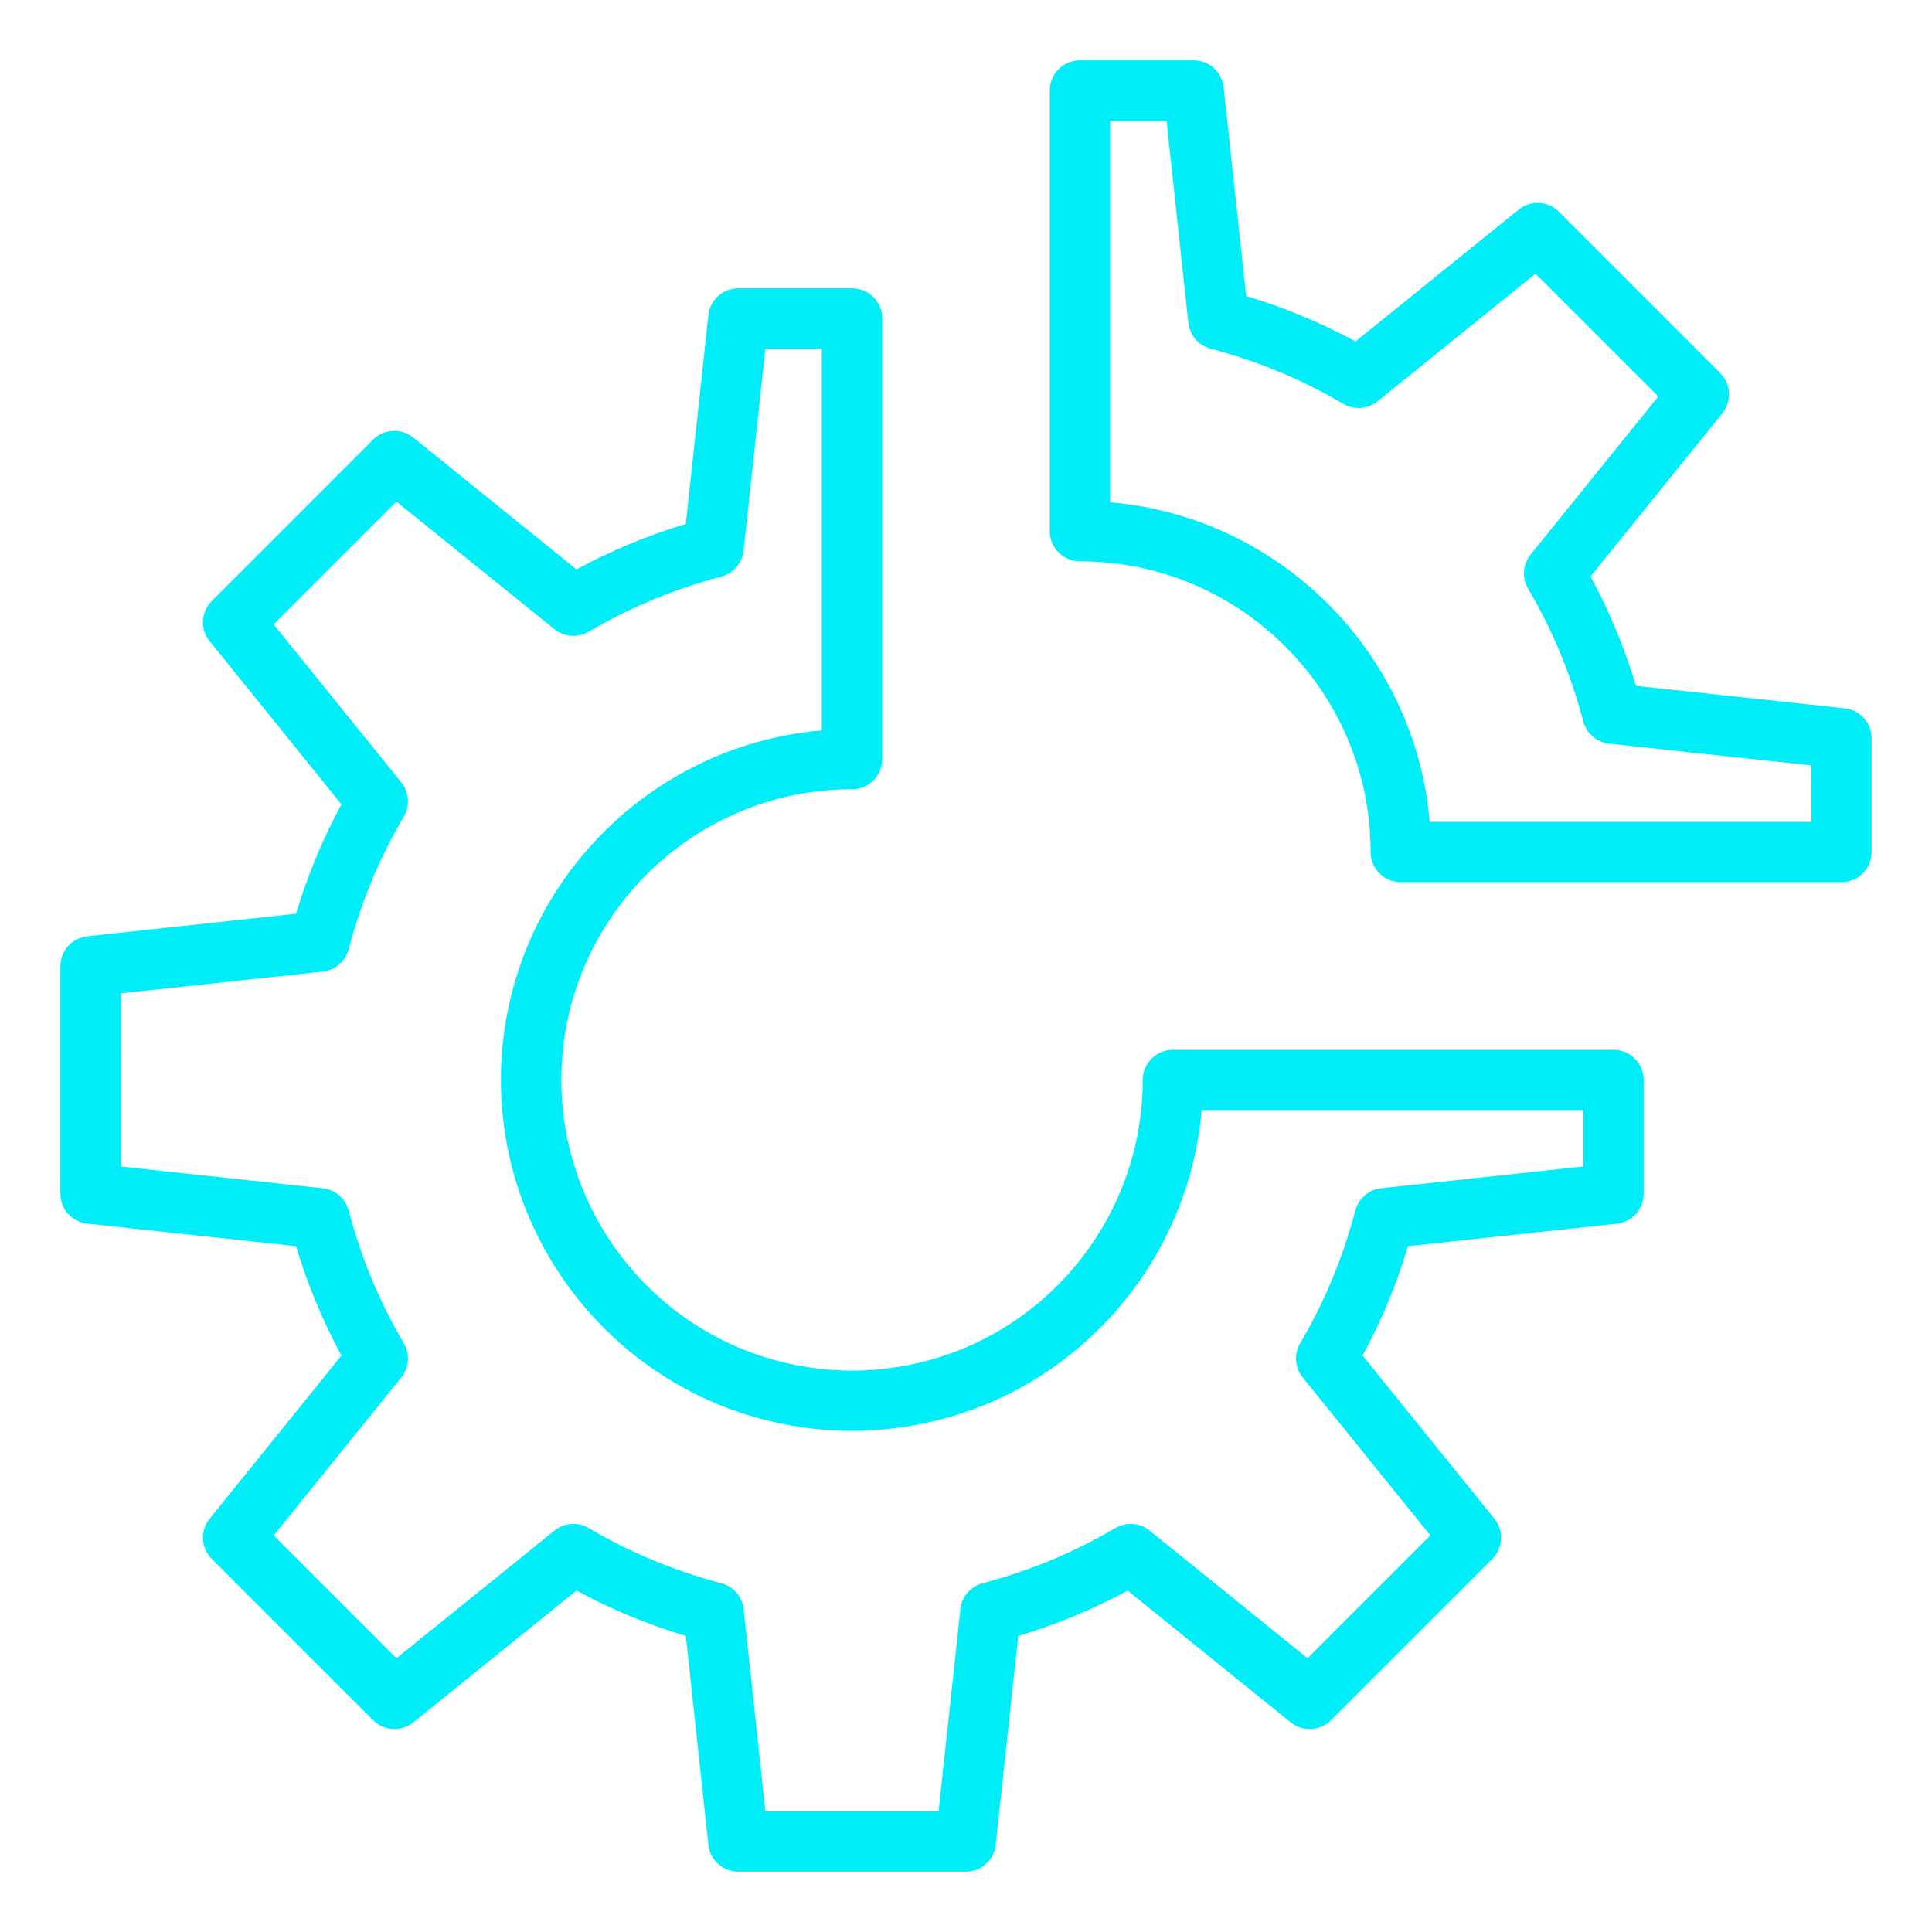
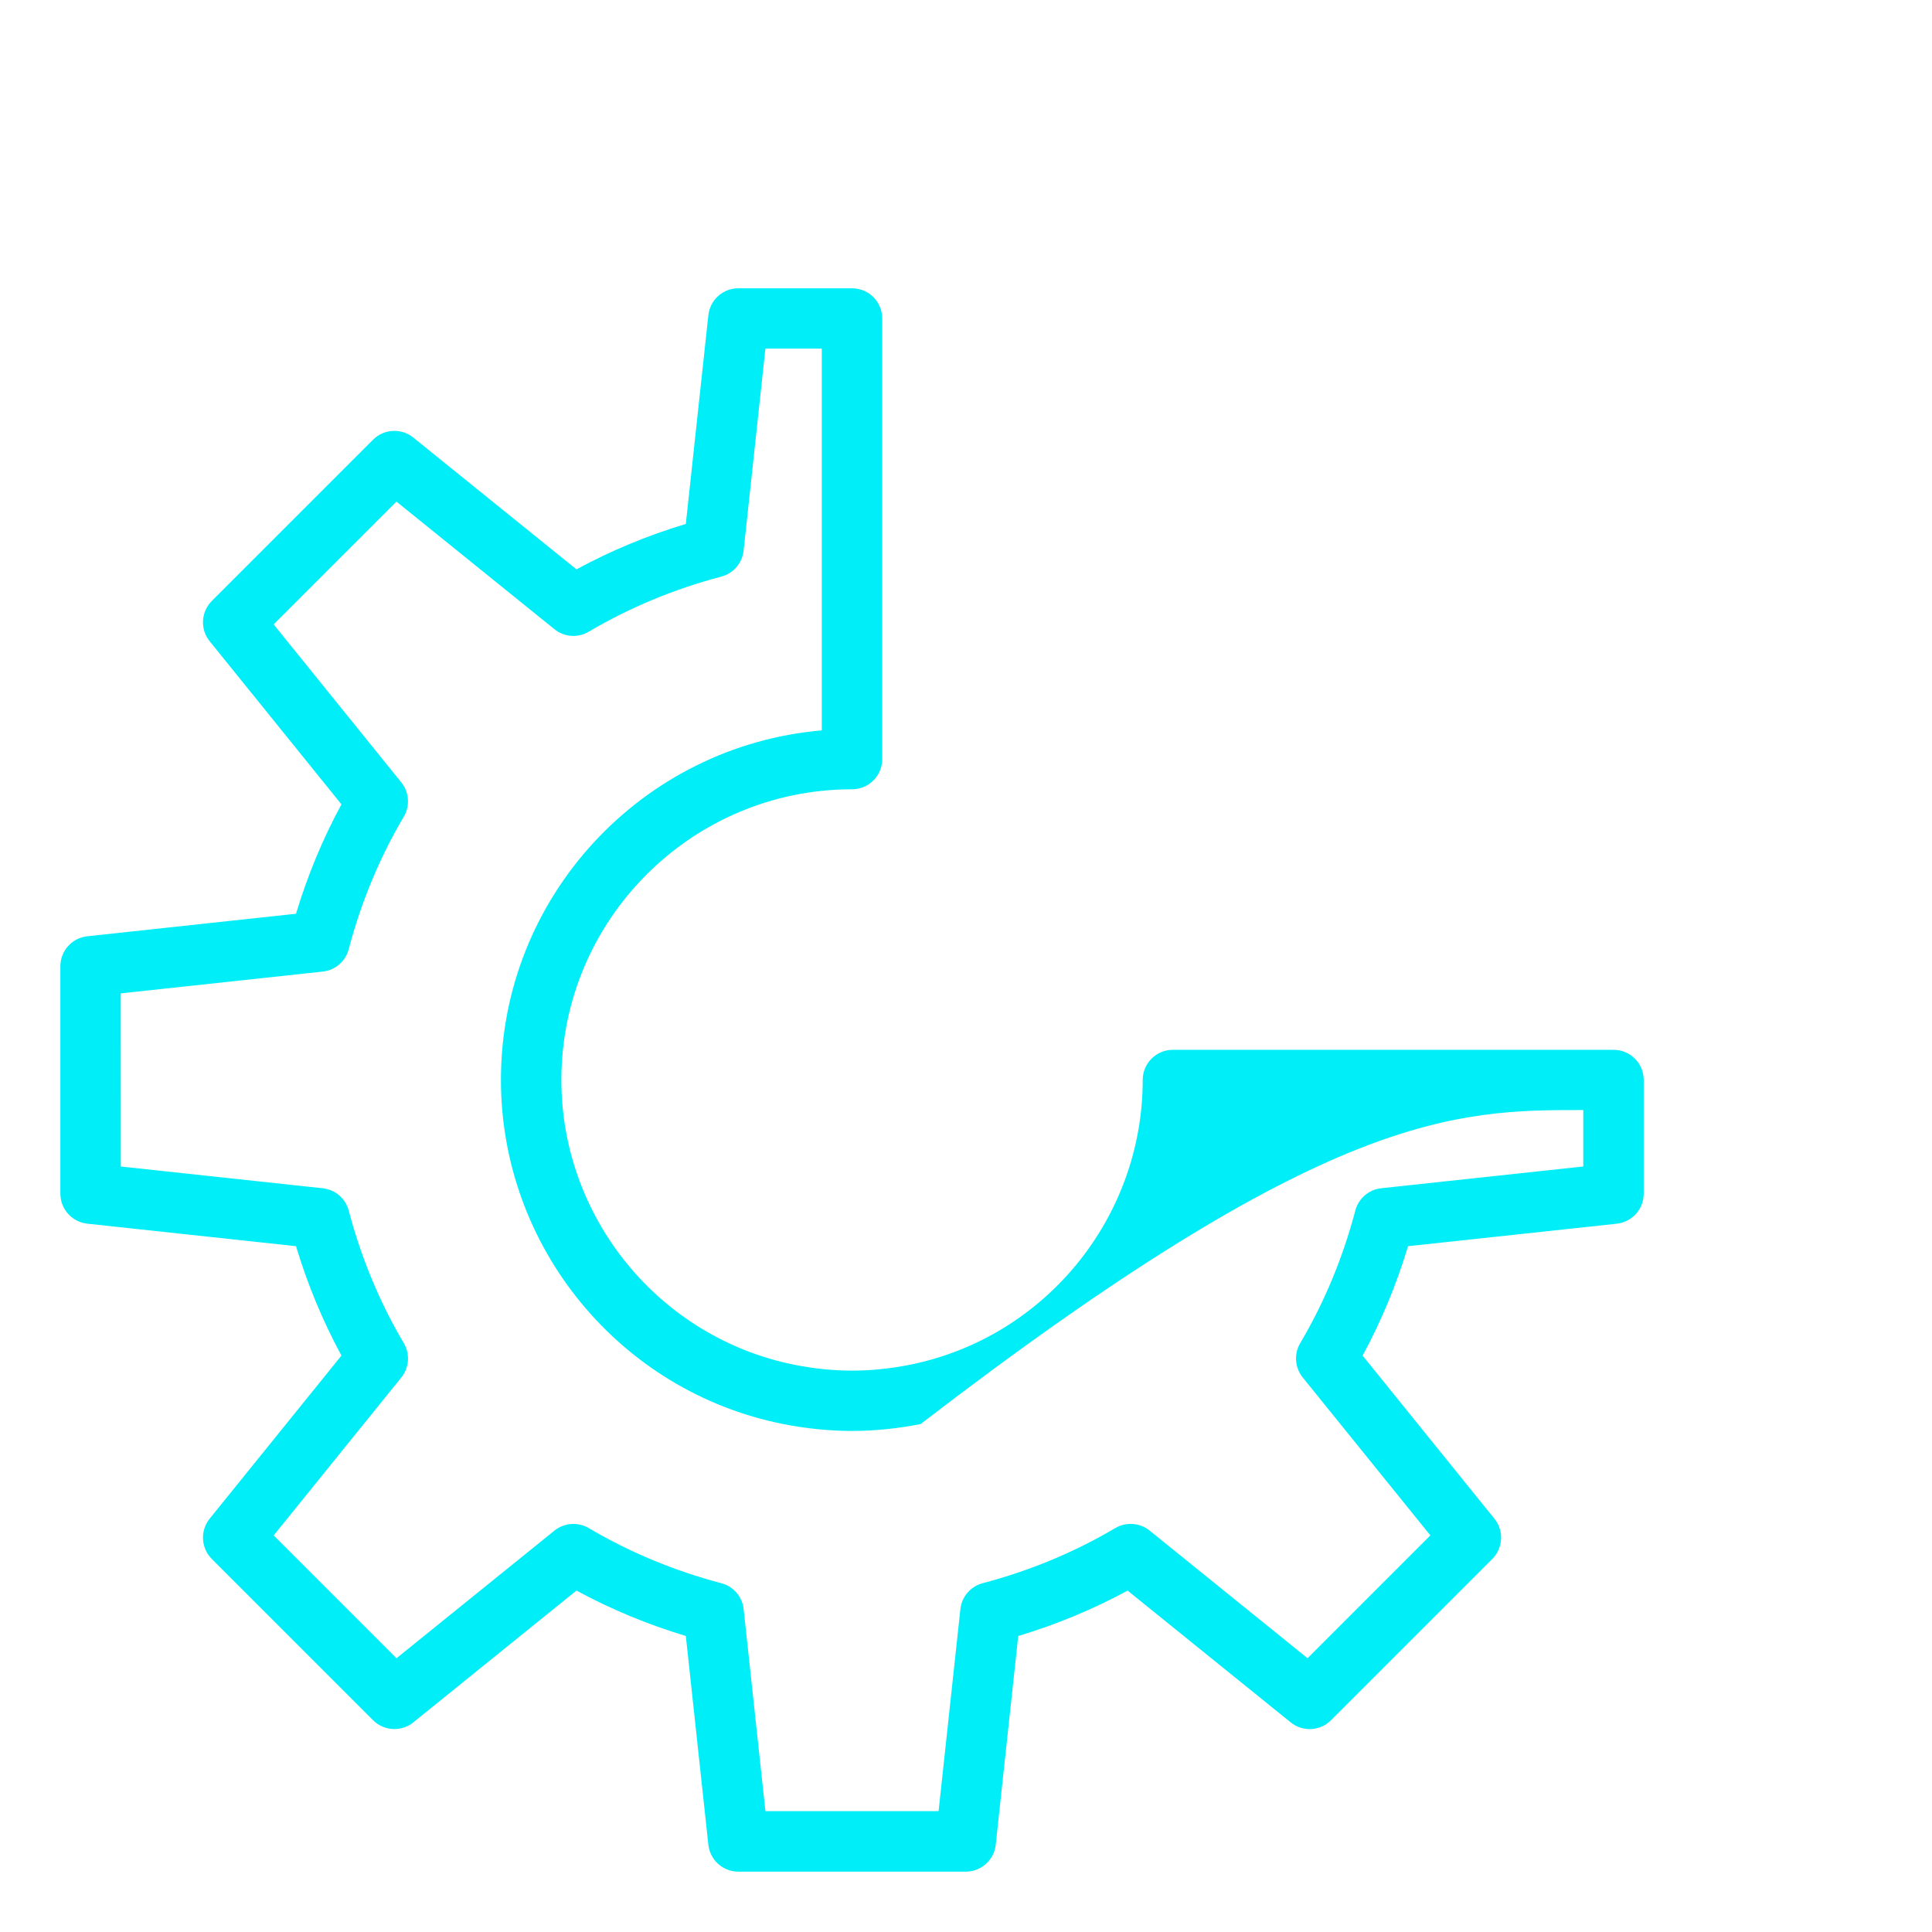
<svg xmlns="http://www.w3.org/2000/svg" viewBox="0 0 64.00 64.00" data-guides="{&quot;vertical&quot;:[],&quot;horizontal&quot;:[]}">
  <defs />
-   <path fill="#00eef7" stroke="none" fill-opacity="1" stroke-width="1" stroke-opacity="1" color="rgb(51, 51, 51)" id="tSvgb2a1f45510" title="Path 28" d="M2.893 40.536C5.197 40.784 7.502 41.033 9.806 41.281C10.187 42.548 10.691 43.762 11.311 44.905C9.856 46.706 8.401 48.507 6.946 50.308C6.625 50.706 6.656 51.282 7.017 51.643C8.797 53.423 10.577 55.204 12.357 56.984C12.719 57.346 13.295 57.376 13.693 57.055C15.494 55.6 17.295 54.144 19.096 52.689C20.239 53.309 21.452 53.813 22.719 54.194C22.968 56.499 23.216 58.803 23.465 61.108C23.52 61.616 23.948 62.001 24.459 62.001C26.97 62.001 29.48 62.001 31.991 62.001C32.502 62.001 32.93 61.616 32.985 61.108C33.233 58.804 33.482 56.499 33.73 54.195C34.997 53.814 36.211 53.31 37.354 52.691C39.155 54.146 40.955 55.601 42.756 57.056C43.153 57.377 43.73 57.348 44.092 56.985C45.872 55.205 47.653 53.424 49.433 51.644C49.794 51.283 49.826 50.706 49.504 50.309C48.049 48.508 46.593 46.707 45.138 44.906C45.757 43.763 46.262 42.55 46.643 41.282C48.948 41.034 51.252 40.785 53.557 40.537C54.065 40.482 54.45 40.054 54.45 39.543C54.45 38.287 54.45 37.032 54.45 35.776C54.45 35.224 54.003 34.776 53.45 34.776C48.585 34.776 43.719 34.776 38.854 34.776C38.301 34.776 37.854 35.224 37.854 35.776C37.854 40.358 34.597 44.328 30.112 45.215C28.817 45.468 27.628 45.466 26.341 45.215C21.853 44.327 18.596 40.357 18.596 35.775C18.596 30.465 22.915 26.146 28.225 26.146C28.778 26.146 29.225 25.698 29.225 25.146C29.225 20.281 29.225 15.415 29.225 10.55C29.225 9.998 28.778 9.55 28.225 9.55C26.97 9.55 25.714 9.55 24.459 9.55C23.948 9.55 23.52 9.935 23.465 10.443C23.216 12.747 22.968 15.052 22.719 17.356C21.452 17.737 20.239 18.241 19.096 18.861C17.295 17.406 15.493 15.951 13.692 14.496C13.296 14.175 12.718 14.204 12.357 14.567C10.577 16.347 8.797 18.127 7.017 19.907C6.656 20.268 6.624 20.845 6.946 21.242C8.401 23.043 9.856 24.844 11.311 26.645C10.691 27.788 10.187 29.002 9.806 30.269C7.502 30.518 5.197 30.766 2.893 31.015C2.385 31.07 2 31.498 2 32.009C2 34.52 2 37.031 2 39.542C2 40.053 2.385 40.481 2.893 40.536ZM4 32.907C6.231 32.666 8.461 32.426 10.692 32.185C11.104 32.141 11.446 31.846 11.551 31.445C11.962 29.884 12.575 28.408 13.375 27.055C13.588 26.696 13.555 26.242 13.293 25.917C11.884 24.173 10.474 22.428 9.065 20.684C10.421 19.328 11.777 17.972 13.133 16.616C14.877 18.025 16.622 19.434 18.366 20.843C18.69 21.106 19.146 21.138 19.503 20.926C20.857 20.126 22.333 19.512 23.894 19.101C24.294 18.995 24.589 18.653 24.633 18.241C24.874 16.01 25.114 13.78 25.355 11.549C25.978 11.549 26.6 11.549 27.223 11.549C27.223 15.764 27.223 19.98 27.223 24.195C21.278 24.705 16.594 29.699 16.594 35.773C16.594 41.307 20.529 46.102 25.953 47.175C26.725 47.326 27.489 47.402 28.223 47.402C28.957 47.402 29.719 47.326 30.496 47.174C35.588 46.166 39.367 41.875 39.808 36.772C44.021 36.772 48.235 36.772 52.448 36.772C52.448 37.395 52.448 38.018 52.448 38.641C50.217 38.881 47.987 39.122 45.756 39.362C45.344 39.406 45.002 39.7 44.897 40.101C44.485 41.663 43.872 43.14 43.072 44.492C42.859 44.851 42.892 45.305 43.154 45.63C44.564 47.374 45.973 49.118 47.383 50.862C46.027 52.218 44.67 53.575 43.314 54.931C41.57 53.522 39.827 52.112 38.083 50.703C37.758 50.441 37.303 50.409 36.945 50.62C35.591 51.42 34.114 52.034 32.553 52.445C32.153 52.551 31.858 52.893 31.814 53.305C31.573 55.536 31.333 57.766 31.092 59.997C29.18 59.997 27.268 59.997 25.356 59.997C25.115 57.766 24.875 55.536 24.634 53.305C24.59 52.893 24.295 52.551 23.895 52.446C22.334 52.035 20.858 51.421 19.504 50.621C19.147 50.409 18.692 50.442 18.366 50.704C16.622 52.113 14.878 53.523 13.134 54.932C11.778 53.576 10.422 52.219 9.066 50.863C10.475 49.119 11.885 47.375 13.294 45.631C13.556 45.306 13.589 44.853 13.376 44.493C12.576 43.14 11.962 41.663 11.552 40.103C11.447 39.702 11.105 39.408 10.693 39.363C8.462 39.123 6.232 38.882 4.001 38.642C4.001 36.73 4.001 34.817 4 32.907Z" />
-   <path fill="#00eef7" stroke="none" fill-opacity="1" stroke-width="1" stroke-opacity="1" color="rgb(51, 51, 51)" id="tSvg12a1f1c604c" title="Path 29" d="M61.107 23.464C58.803 23.216 56.498 22.967 54.194 22.719C53.813 21.452 53.309 20.238 52.689 19.095C54.144 17.294 55.599 15.493 57.054 13.692C57.376 13.294 57.345 12.718 56.984 12.357C55.204 10.577 53.423 8.796 51.643 7.016C51.281 6.654 50.705 6.623 50.307 6.945C48.506 8.4 46.705 9.856 44.904 11.311C43.76 10.691 42.547 10.186 41.281 9.806C41.032 7.501 40.784 5.197 40.535 2.892C40.48 2.384 40.052 1.999 39.541 1.999C38.286 1.999 37.03 1.999 35.775 1.999C35.222 1.999 34.775 2.447 34.775 2.999C34.775 7.864 34.775 12.73 34.775 17.595C34.775 18.147 35.222 18.595 35.775 18.595C41.085 18.595 45.404 22.915 45.404 28.224C45.404 28.776 45.851 29.224 46.404 29.224C51.269 29.224 56.135 29.224 61 29.224C61.553 29.224 62 28.776 62 28.224C62 26.968 62 25.713 62 24.457C62 23.946 61.615 23.518 61.107 23.464ZM60 27.225C55.787 27.225 51.574 27.225 47.361 27.225C46.881 21.609 42.391 17.119 36.775 16.638C36.775 12.425 36.775 8.213 36.775 4C37.398 4 38.02 4 38.643 4C38.884 6.231 39.124 8.461 39.365 10.692C39.409 11.104 39.704 11.446 40.105 11.552C41.663 11.962 43.14 12.575 44.495 13.377C44.852 13.588 45.307 13.557 45.633 13.294C47.377 11.885 49.121 10.475 50.865 9.066C52.221 10.422 53.578 11.779 54.934 13.135C53.524 14.879 52.115 16.623 50.705 18.367C50.443 18.692 50.41 19.145 50.623 19.505C51.423 20.858 52.037 22.335 52.447 23.895C52.552 24.296 52.894 24.59 53.306 24.635C55.537 24.875 57.767 25.116 59.998 25.356C59.998 25.979 59.998 26.602 60 27.225Z" />
+   <path fill="#00eef7" stroke="none" fill-opacity="1" stroke-width="1" stroke-opacity="1" color="rgb(51, 51, 51)" id="tSvgb2a1f45510" title="Path 28" d="M2.893 40.536C5.197 40.784 7.502 41.033 9.806 41.281C10.187 42.548 10.691 43.762 11.311 44.905C9.856 46.706 8.401 48.507 6.946 50.308C6.625 50.706 6.656 51.282 7.017 51.643C8.797 53.423 10.577 55.204 12.357 56.984C12.719 57.346 13.295 57.376 13.693 57.055C15.494 55.6 17.295 54.144 19.096 52.689C20.239 53.309 21.452 53.813 22.719 54.194C22.968 56.499 23.216 58.803 23.465 61.108C23.52 61.616 23.948 62.001 24.459 62.001C26.97 62.001 29.48 62.001 31.991 62.001C32.502 62.001 32.93 61.616 32.985 61.108C33.233 58.804 33.482 56.499 33.73 54.195C34.997 53.814 36.211 53.31 37.354 52.691C39.155 54.146 40.955 55.601 42.756 57.056C43.153 57.377 43.73 57.348 44.092 56.985C45.872 55.205 47.653 53.424 49.433 51.644C49.794 51.283 49.826 50.706 49.504 50.309C48.049 48.508 46.593 46.707 45.138 44.906C45.757 43.763 46.262 42.55 46.643 41.282C48.948 41.034 51.252 40.785 53.557 40.537C54.065 40.482 54.45 40.054 54.45 39.543C54.45 38.287 54.45 37.032 54.45 35.776C54.45 35.224 54.003 34.776 53.45 34.776C48.585 34.776 43.719 34.776 38.854 34.776C38.301 34.776 37.854 35.224 37.854 35.776C37.854 40.358 34.597 44.328 30.112 45.215C28.817 45.468 27.628 45.466 26.341 45.215C21.853 44.327 18.596 40.357 18.596 35.775C18.596 30.465 22.915 26.146 28.225 26.146C28.778 26.146 29.225 25.698 29.225 25.146C29.225 20.281 29.225 15.415 29.225 10.55C29.225 9.998 28.778 9.55 28.225 9.55C26.97 9.55 25.714 9.55 24.459 9.55C23.948 9.55 23.52 9.935 23.465 10.443C23.216 12.747 22.968 15.052 22.719 17.356C21.452 17.737 20.239 18.241 19.096 18.861C17.295 17.406 15.493 15.951 13.692 14.496C13.296 14.175 12.718 14.204 12.357 14.567C10.577 16.347 8.797 18.127 7.017 19.907C6.656 20.268 6.624 20.845 6.946 21.242C8.401 23.043 9.856 24.844 11.311 26.645C10.691 27.788 10.187 29.002 9.806 30.269C7.502 30.518 5.197 30.766 2.893 31.015C2.385 31.07 2 31.498 2 32.009C2 34.52 2 37.031 2 39.542C2 40.053 2.385 40.481 2.893 40.536ZM4 32.907C6.231 32.666 8.461 32.426 10.692 32.185C11.104 32.141 11.446 31.846 11.551 31.445C11.962 29.884 12.575 28.408 13.375 27.055C13.588 26.696 13.555 26.242 13.293 25.917C11.884 24.173 10.474 22.428 9.065 20.684C10.421 19.328 11.777 17.972 13.133 16.616C14.877 18.025 16.622 19.434 18.366 20.843C18.69 21.106 19.146 21.138 19.503 20.926C20.857 20.126 22.333 19.512 23.894 19.101C24.294 18.995 24.589 18.653 24.633 18.241C24.874 16.01 25.114 13.78 25.355 11.549C25.978 11.549 26.6 11.549 27.223 11.549C27.223 15.764 27.223 19.98 27.223 24.195C21.278 24.705 16.594 29.699 16.594 35.773C16.594 41.307 20.529 46.102 25.953 47.175C26.725 47.326 27.489 47.402 28.223 47.402C28.957 47.402 29.719 47.326 30.496 47.174C44.021 36.772 48.235 36.772 52.448 36.772C52.448 37.395 52.448 38.018 52.448 38.641C50.217 38.881 47.987 39.122 45.756 39.362C45.344 39.406 45.002 39.7 44.897 40.101C44.485 41.663 43.872 43.14 43.072 44.492C42.859 44.851 42.892 45.305 43.154 45.63C44.564 47.374 45.973 49.118 47.383 50.862C46.027 52.218 44.67 53.575 43.314 54.931C41.57 53.522 39.827 52.112 38.083 50.703C37.758 50.441 37.303 50.409 36.945 50.62C35.591 51.42 34.114 52.034 32.553 52.445C32.153 52.551 31.858 52.893 31.814 53.305C31.573 55.536 31.333 57.766 31.092 59.997C29.18 59.997 27.268 59.997 25.356 59.997C25.115 57.766 24.875 55.536 24.634 53.305C24.59 52.893 24.295 52.551 23.895 52.446C22.334 52.035 20.858 51.421 19.504 50.621C19.147 50.409 18.692 50.442 18.366 50.704C16.622 52.113 14.878 53.523 13.134 54.932C11.778 53.576 10.422 52.219 9.066 50.863C10.475 49.119 11.885 47.375 13.294 45.631C13.556 45.306 13.589 44.853 13.376 44.493C12.576 43.14 11.962 41.663 11.552 40.103C11.447 39.702 11.105 39.408 10.693 39.363C8.462 39.123 6.232 38.882 4.001 38.642C4.001 36.73 4.001 34.817 4 32.907Z" />
</svg>